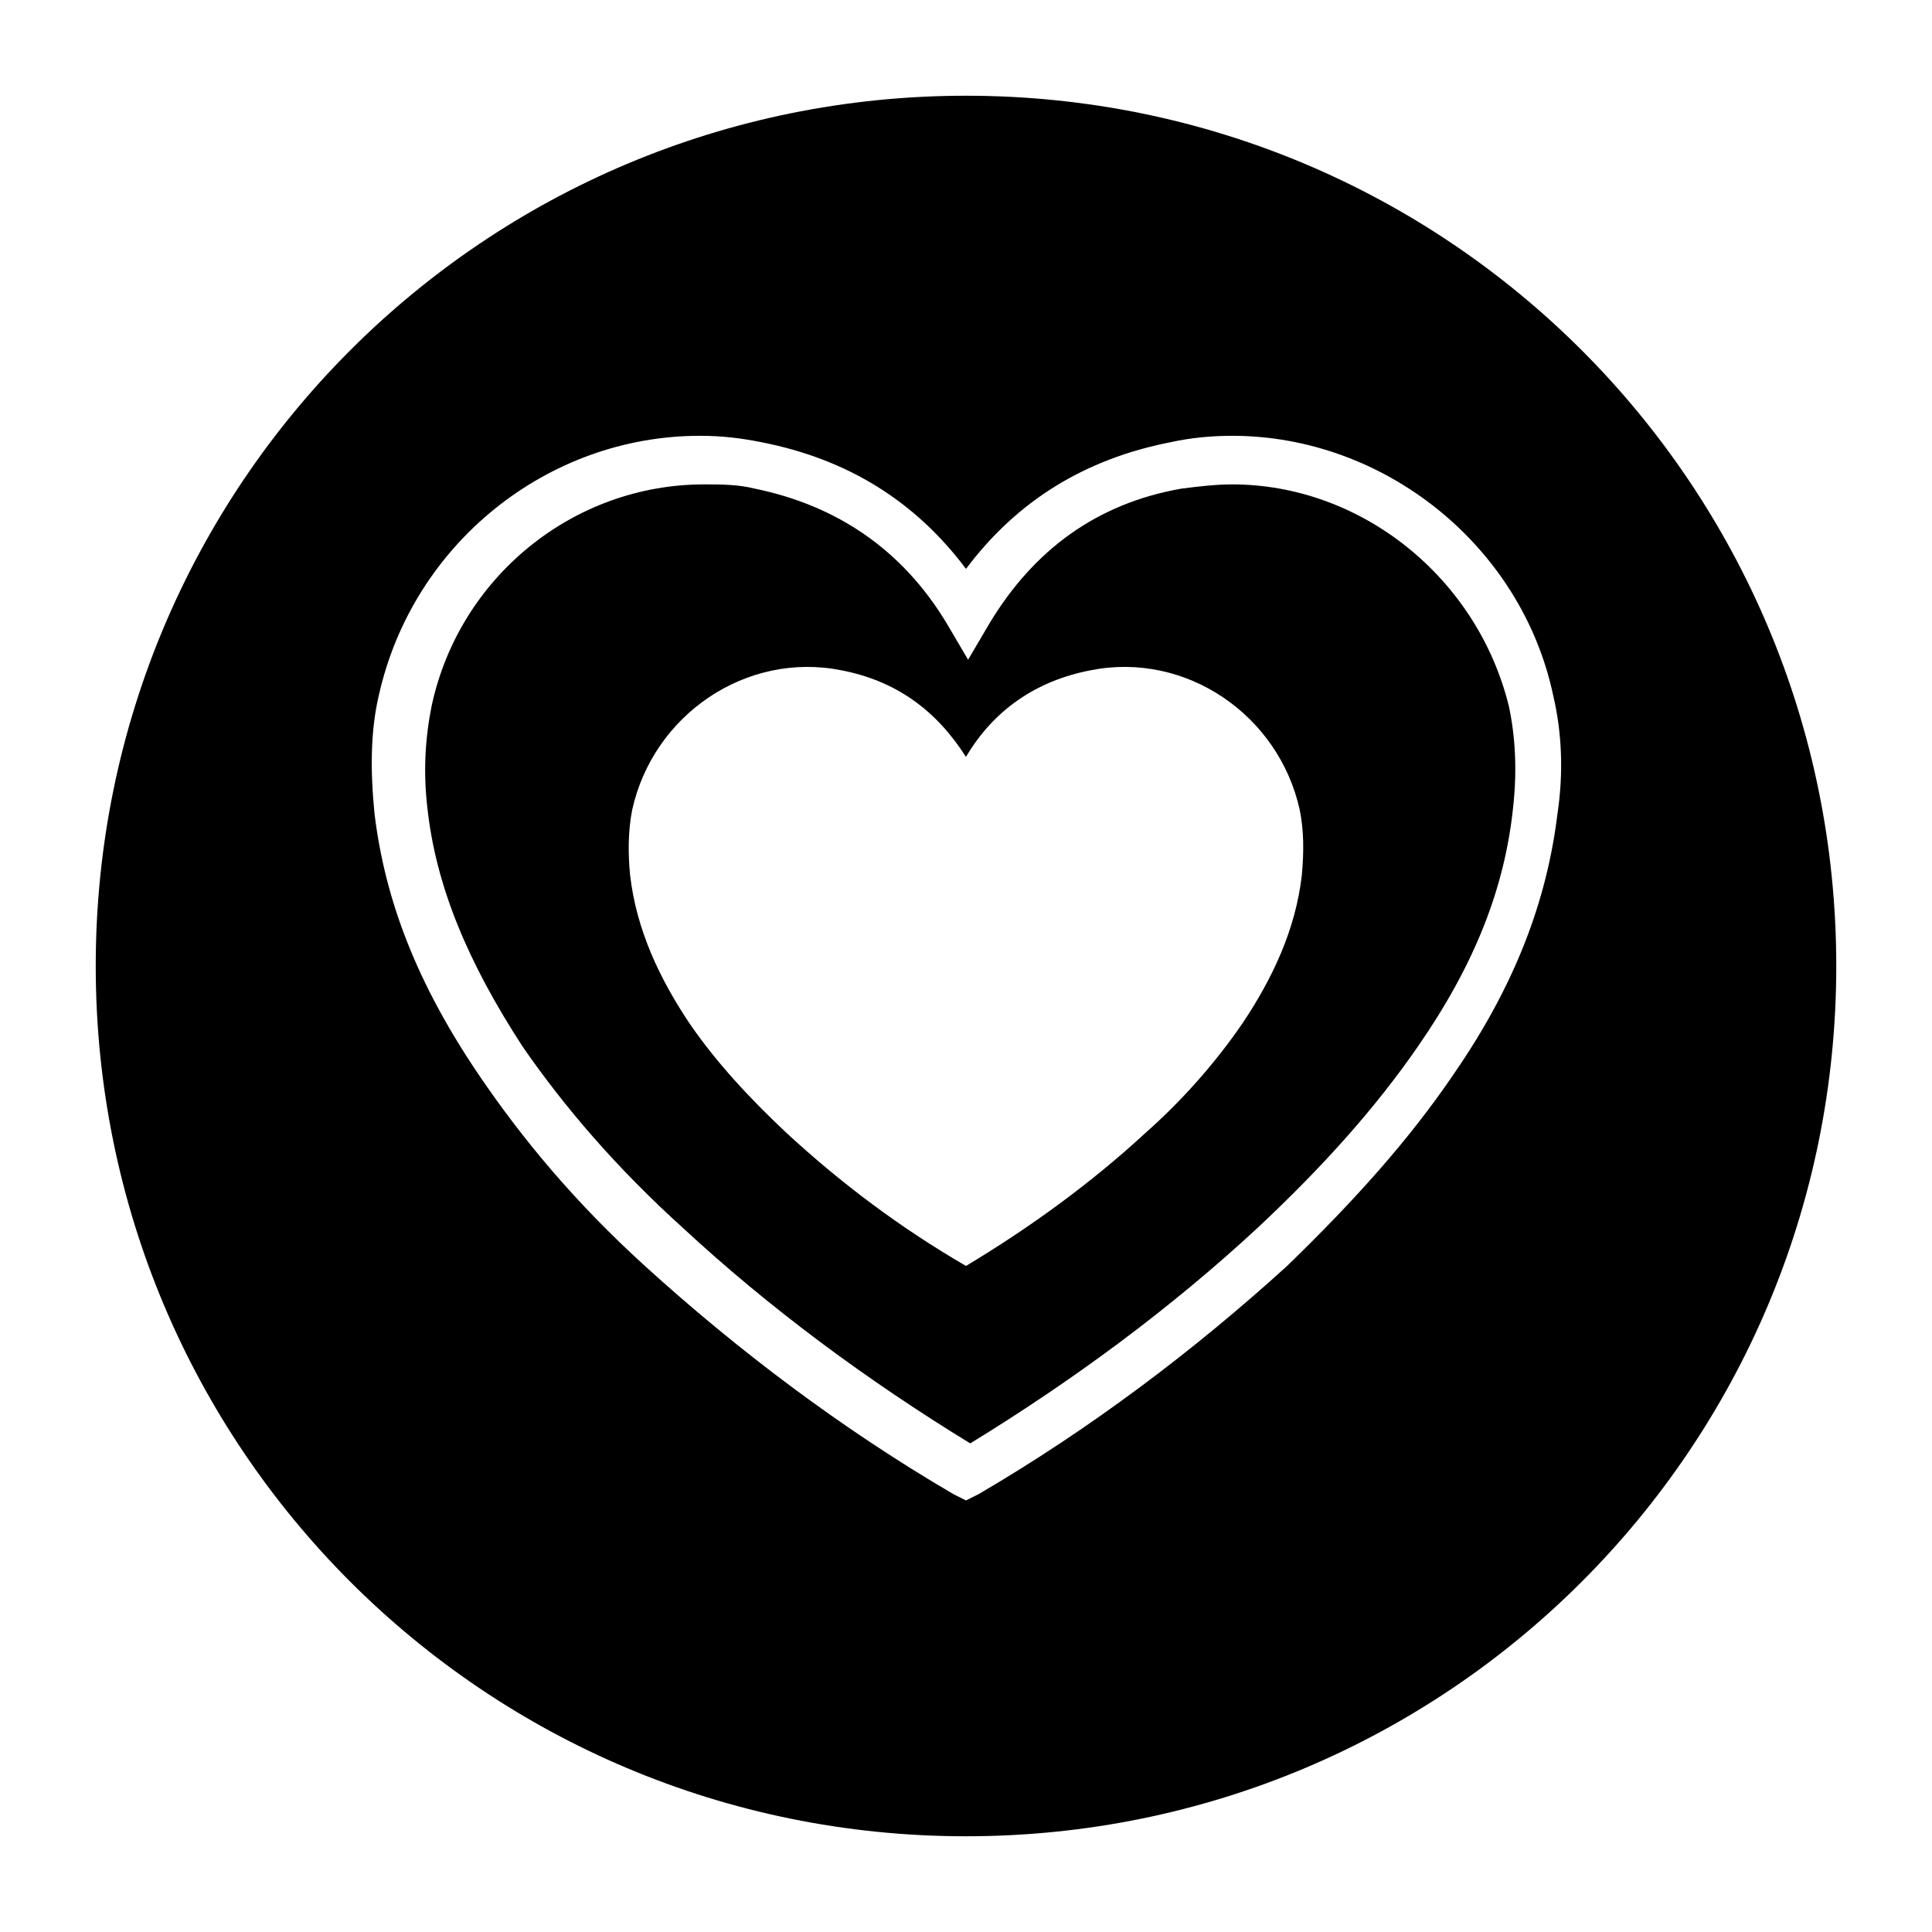
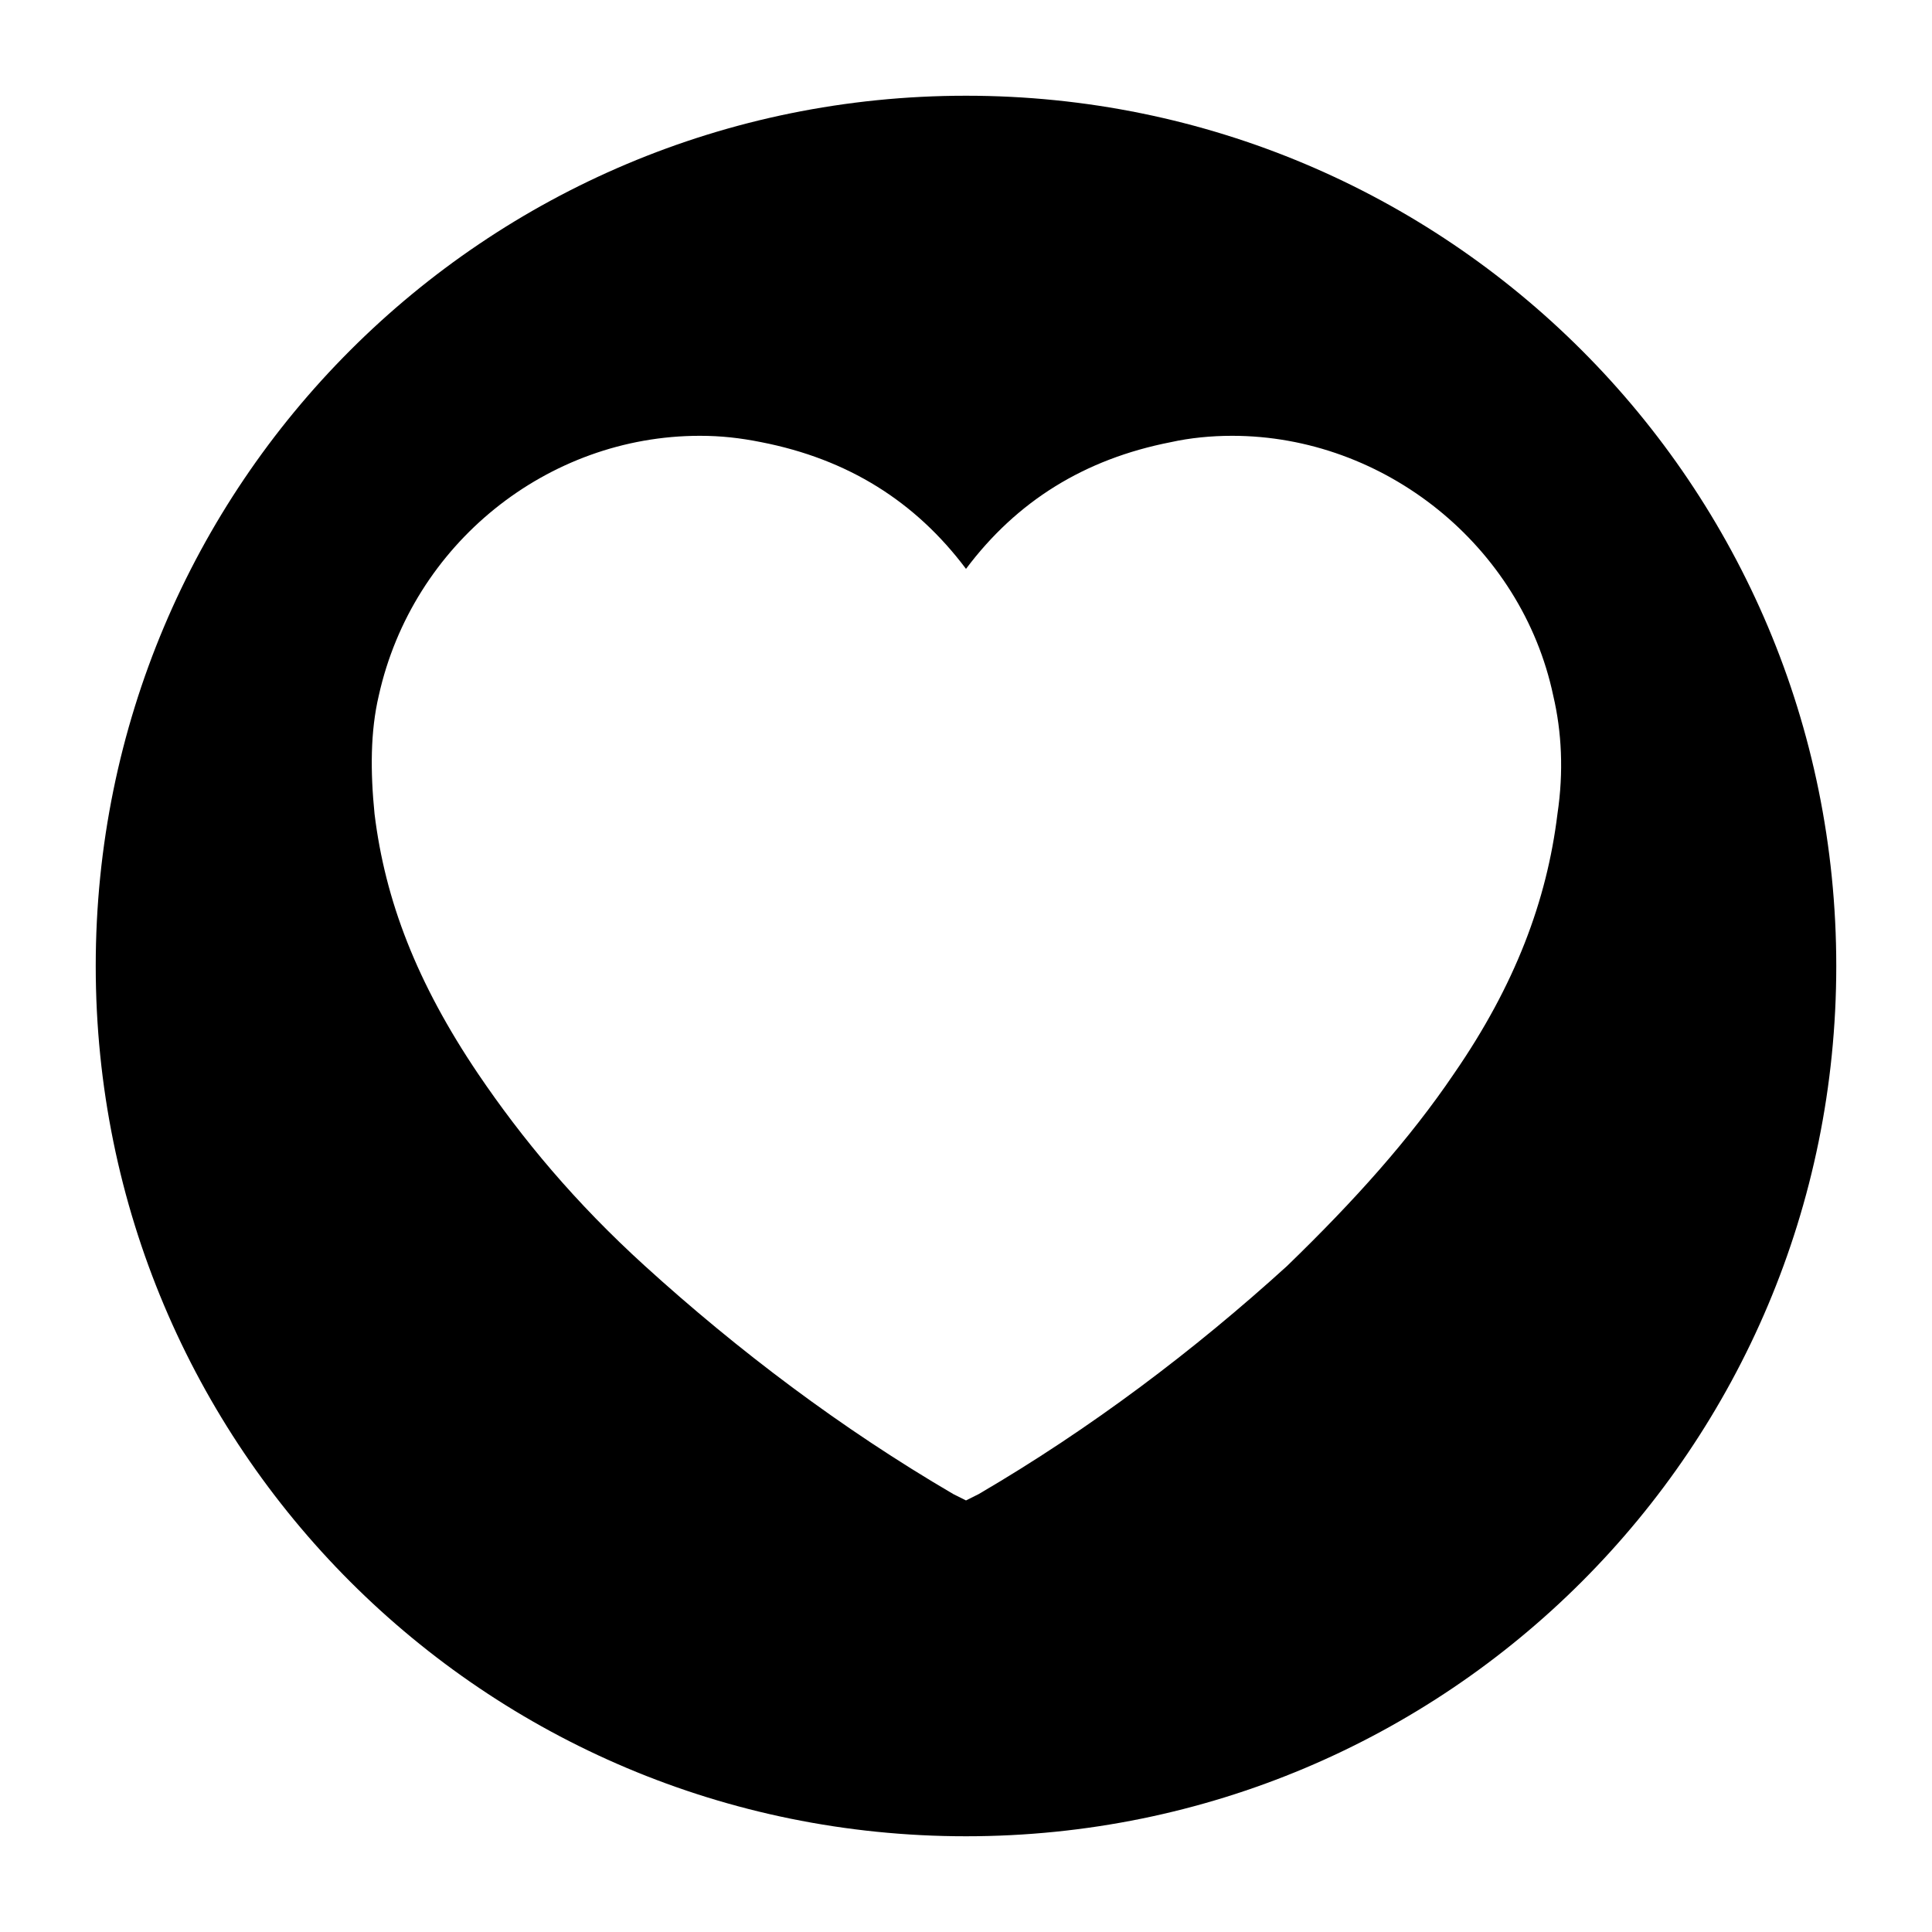
<svg xmlns="http://www.w3.org/2000/svg" fill="#000000" width="800px" height="800px" version="1.1" viewBox="144 144 512 512">
  <g>
-     <path d="m470.53 272.37c-4.477 0-8.957 0.559-13.434 1.121-22.391 3.918-39.184 16.234-50.941 35.828l-5.598 9.516-5.598-9.516c-11.754-19.594-29.109-31.348-50.941-35.828-4.477-1.121-8.957-1.121-13.434-1.121-34.707 0-64.934 24.629-72.211 58.777-1.68 8.398-2.238 17.352-1.121 26.871 2.238 20.711 10.637 40.863 25.191 63.258 11.195 16.234 25.191 32.469 42.543 48.141 22.953 21.273 48.703 40.305 76.133 57.098 27.43-16.793 53.18-35.828 76.133-57.098 17.352-16.234 31.348-31.906 42.543-48.141 15.113-21.832 22.953-41.984 25.191-63.258 1.121-10.078 0.559-19.031-1.121-26.871-8.398-34.148-39.188-58.777-73.336-58.777zm18.473 103.56c-1.68 14.555-7.836 27.43-15.676 39.184-7.277 10.637-16.234 20.711-25.75 29.109-14.555 13.434-30.789 25.191-47.582 35.266-17.352-10.078-33.027-21.832-47.582-35.266-9.516-8.957-18.473-18.473-25.75-29.109-7.836-11.754-13.996-24.629-15.676-39.184-0.559-5.598-0.559-11.754 0.559-17.352 5.598-25.191 30.23-41.984 55.418-36.945 14.555 2.801 25.191 10.637 33.027 22.953 7.277-12.316 18.473-20.152 33.027-22.953 25.191-5.039 49.82 11.754 55.418 36.945 1.129 5.598 1.129 11.195 0.566 17.352z" />
    <path d="m400 169.37c-127.63 0-230.63 103-230.63 230.63s103 230.63 230.63 230.63 230.63-103 230.63-230.63-103-230.63-230.63-230.63zm156.74 190.33c-2.801 22.953-11.195 45.344-27.43 68.855-11.754 17.352-26.309 33.586-44.223 50.941-24.629 22.391-52.059 43.105-81.73 60.457l-3.356 1.676-3.359-1.68c-29.668-17.352-57.098-38.066-81.73-60.457-18.473-16.793-32.469-33.586-44.223-50.941-16.234-24.07-24.629-45.902-27.43-68.855-1.121-11.195-1.121-21.832 1.121-31.348 8.957-40.305 44.781-68.855 85.086-68.855 5.598 0 10.637 0.559 16.234 1.68 22.953 4.477 40.863 15.676 54.301 33.586 13.434-17.914 31.348-29.109 54.301-33.586 5.039-1.121 10.637-1.68 16.234-1.68 40.305 0 76.691 29.109 85.086 68.855 2.238 9.52 2.797 20.152 1.117 31.352z" />
  </g>
</svg>